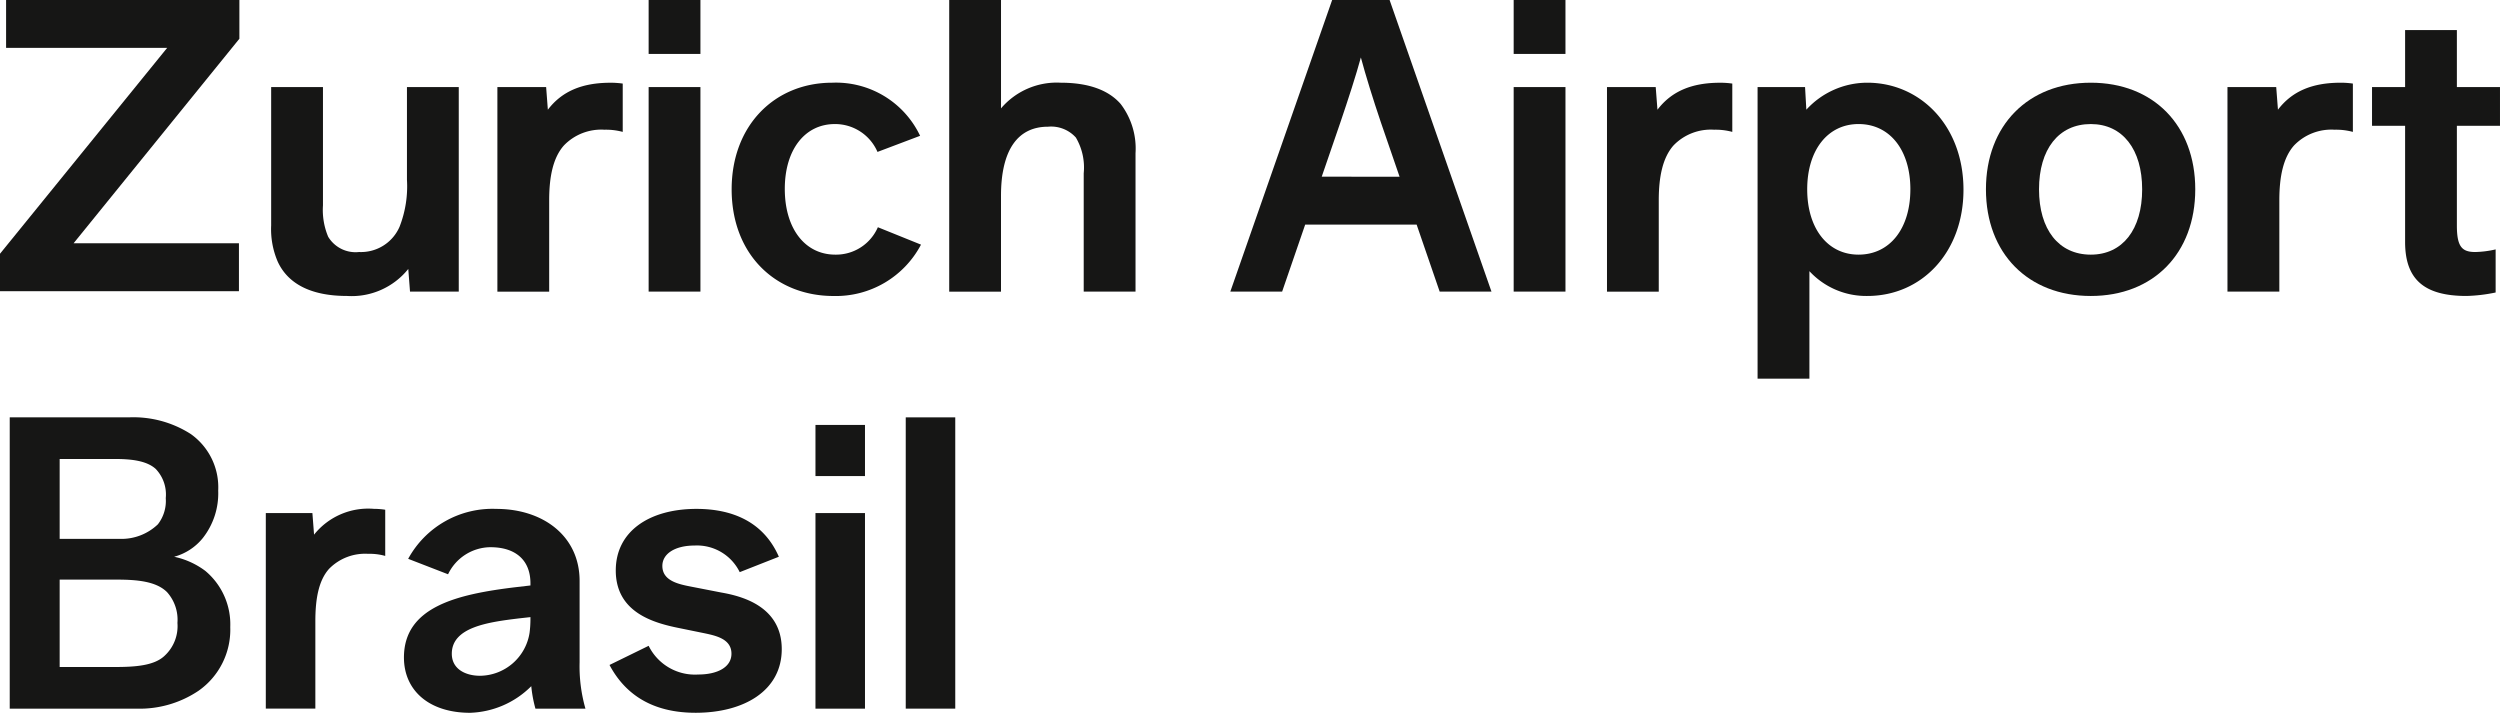
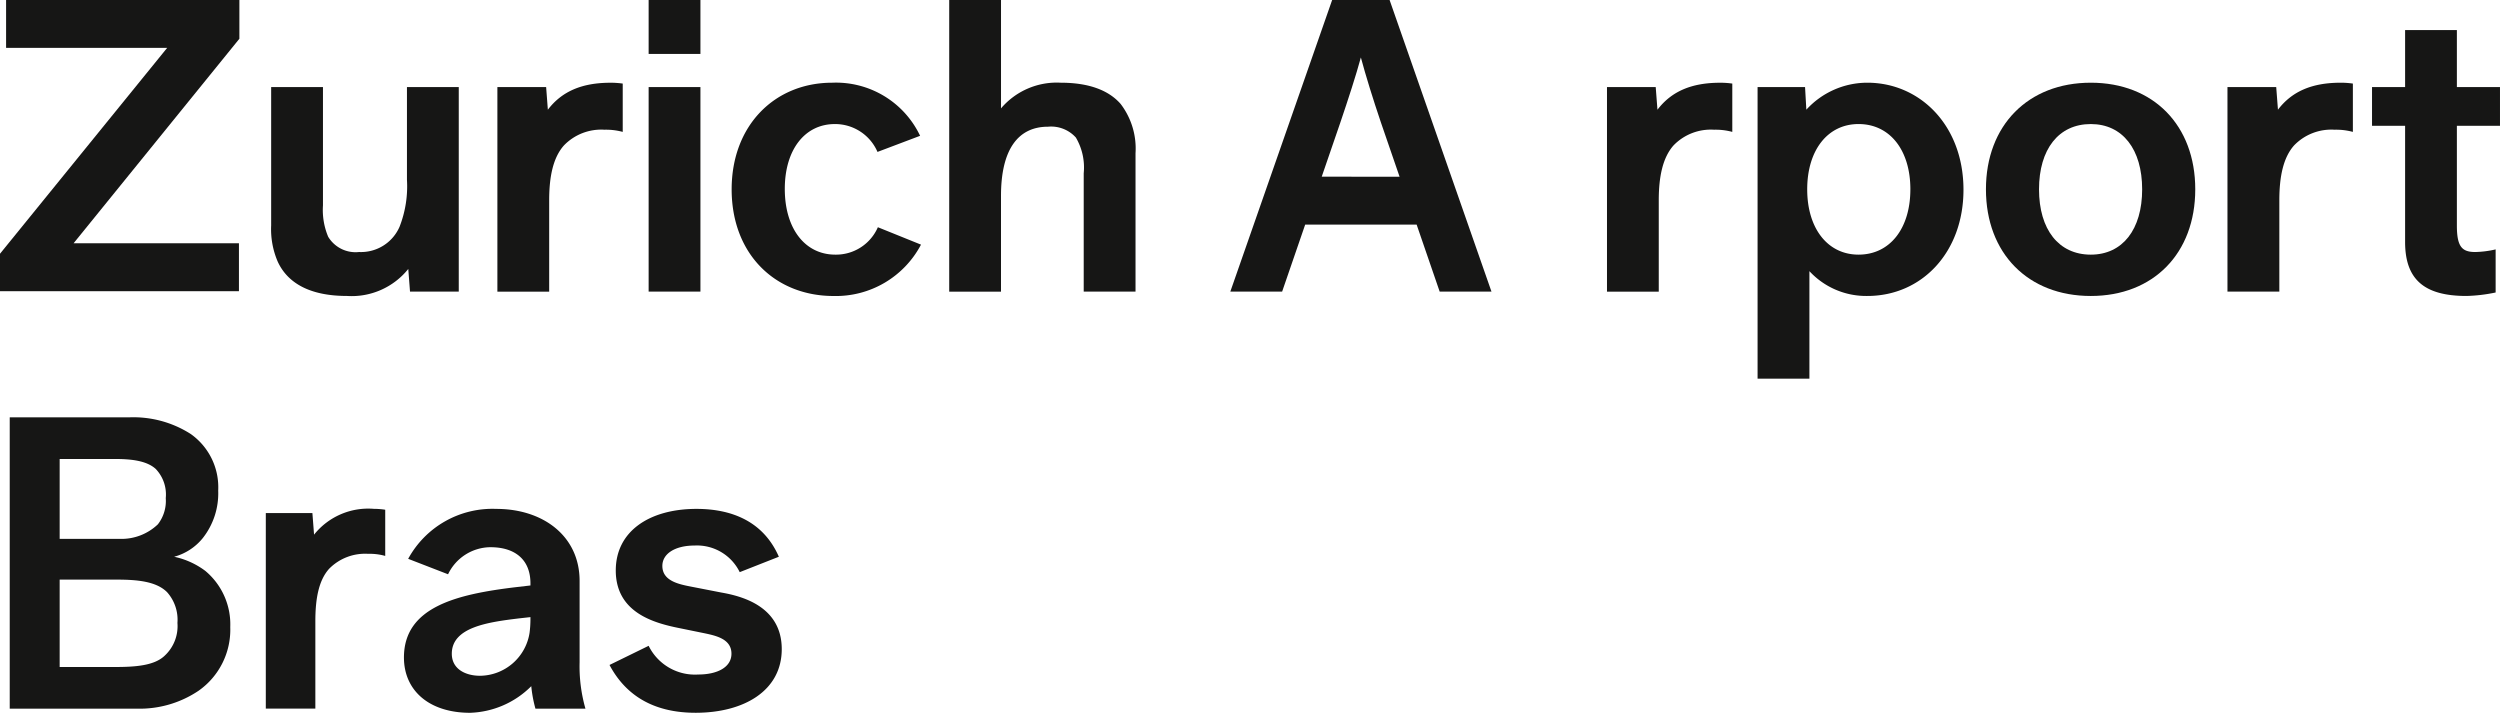
<svg xmlns="http://www.w3.org/2000/svg" width="220" height="62.726" viewBox="0 0 220 62.726">
  <defs>
    <style>.a{fill:#161615;}</style>
  </defs>
  <g transform="translate(-17.152 -17.152)">
    <g transform="translate(17.152 17.152)">
      <path class="a" d="M38.218,20.561l-14.592,18H38.179v4.214H17.152V39.482L31.861,21.366H17.688V17.152h20.53Z" transform="translate(-17.152 -17.152)" />
      <path class="a" d="M44.25,20.552v18H39.96l-.153-1.992a6.391,6.391,0,0,1-5.4,2.375c-3.448,0-5.286-1.266-6.091-3.026a7.235,7.235,0,0,1-.575-3.179V20.552H32.3V30.969a6.064,6.064,0,0,0,.46,2.758,2.81,2.81,0,0,0,2.72,1.341,3.7,3.7,0,0,0,3.56-2.222,9.753,9.753,0,0,0,.651-4.137V20.552Z" transform="translate(-3.879 -12.891)" />
      <path class="a" d="M47.766,20.459v4.252a5.661,5.661,0,0,0-1.609-.192A4.554,4.554,0,0,0,42.594,25.9c-.958,1.073-1.3,2.758-1.3,4.824v8.044H36.736v-18h4.29l.151,1.992c1.226-1.609,2.988-2.375,5.516-2.375A7.315,7.315,0,0,1,47.766,20.459Z" transform="translate(7.034 -13.104)" />
      <path class="a" d="M42.685,17.152h4.558V21.9H42.685Zm0,7.661h4.558v18H42.685Z" transform="translate(14.395 -17.152)" />
      <path class="a" d="M45.966,29.765c0-5.629,3.792-9.383,8.849-9.383a8.192,8.192,0,0,1,7.735,4.673L58.8,26.473a4.063,4.063,0,0,0-3.752-2.452c-2.643,0-4.405,2.26-4.405,5.705,0,3.524,1.8,5.786,4.443,5.786A4.013,4.013,0,0,0,58.834,33.1l3.795,1.532a8.467,8.467,0,0,1-7.7,4.52C49.8,39.149,45.966,35.472,45.966,29.765Z" transform="translate(18.419 -13.104)" />
      <path class="a" d="M70.929,30.636V42.814H66.37V32.4a5.192,5.192,0,0,0-.69-3.143,2.927,2.927,0,0,0-2.452-.955c-2.6,0-4.137,1.954-4.137,6.088v8.427H54.534V17.152h4.558V26.69a6.432,6.432,0,0,1,5.248-2.26c2.6,0,4.29.728,5.286,1.877A6.47,6.47,0,0,1,70.929,30.636Z" transform="translate(28.997 -17.152)" />
      <path class="a" d="M82.013,36.915H72.207l-2.03,5.9H65.618l8.961-25.662h5.056L88.6,42.814H84.041Zm-1.5-4.211-1.647-4.788c-.687-2.03-1.341-4.137-1.76-5.708-.424,1.571-1.113,3.677-1.8,5.708L73.662,32.7Z" transform="translate(42.65 -17.152)" />
-       <path class="a" d="M76.736,17.152h4.558V21.9H76.736Zm0,7.661h4.558v18H76.736Z" transform="translate(56.467 -17.152)" />
      <path class="a" d="M91.452,20.459v4.252a5.621,5.621,0,0,0-1.607-.192A4.559,4.559,0,0,0,86.281,25.9c-.953,1.073-1.3,2.758-1.3,4.824v8.044H80.425v-18h4.288l.153,1.992c1.226-1.609,2.988-2.375,5.516-2.375A7.28,7.28,0,0,1,91.452,20.459Z" transform="translate(60.99 -13.104)" />
      <path class="a" d="M104.493,29.805c0,5.475-3.639,9.344-8.466,9.344a6.8,6.8,0,0,1-5.092-2.183v9.459H86.374V20.765h4.178l.113,1.992a7.263,7.263,0,0,1,5.363-2.375C100.662,20.382,104.493,24.136,104.493,29.805Zm-4.673-.041c0-3.445-1.8-5.744-4.561-5.744-2.717,0-4.518,2.3-4.518,5.744s1.8,5.748,4.518,5.748C98.019,35.513,99.819,33.212,99.819,29.765Z" transform="translate(68.293 -13.104)" />
      <path class="a" d="M95.47,29.765c0-5.629,3.713-9.383,9.227-9.383s9.193,3.754,9.193,9.383-3.675,9.385-9.193,9.385S95.47,35.4,95.47,29.765Zm13.747,0c0-3.524-1.722-5.744-4.52-5.744-2.832,0-4.556,2.219-4.556,5.744s1.724,5.748,4.556,5.748C107.5,35.513,109.217,33.289,109.217,29.765Z" transform="translate(79.293 -13.104)" />
      <path class="a" d="M115.936,20.459v4.252a5.672,5.672,0,0,0-1.609-.192,4.554,4.554,0,0,0-3.562,1.379c-.958,1.073-1.3,2.758-1.3,4.824v8.044H104.9v-18h4.29l.153,1.992c1.226-1.609,2.988-2.375,5.514-2.375A7.325,7.325,0,0,1,115.936,20.459Z" transform="translate(91.117 -13.104)" />
      <path class="a" d="M113.459,36.978V26.75h-2.911V23.343h2.911V18.325h4.556v5.018h3.794V26.75h-3.794v8.772c0,1.839.424,2.337,1.611,2.337a8.574,8.574,0,0,0,1.8-.23v3.792a14.09,14.09,0,0,1-2.569.306C115.142,41.727,113.459,40.272,113.459,36.978Z" transform="translate(98.19 -15.682)" />
    </g>
    <g transform="translate(18.008 53.88)">
      <path class="a" d="M36.939,52.122a6.564,6.564,0,0,1-2.783,5.6A9.279,9.279,0,0,1,28.665,59.3H17.532V33.668H28.005a9.364,9.364,0,0,1,5.457,1.465,5.739,5.739,0,0,1,2.416,4.98,6.357,6.357,0,0,1-1.354,4.175A4.874,4.874,0,0,1,32,45.935a6.962,6.962,0,0,1,2.747,1.246A6.128,6.128,0,0,1,36.939,52.122ZM21.926,37.33v7.03H27.2a4.631,4.631,0,0,0,3.369-1.28,3.352,3.352,0,0,0,.694-2.307,3.253,3.253,0,0,0-.879-2.562c-.84-.771-2.307-.881-3.626-.881ZM32.291,51.757a3.638,3.638,0,0,0-.917-2.711c-.953-.951-2.636-1.1-4.43-1.1H21.926v7.69h4.833c1.8,0,3.479-.11,4.4-.987A3.545,3.545,0,0,0,32.291,51.757Z" transform="translate(-17.532 -33.668)" />
      <path class="a" d="M38.042,37.317v4.065a4.984,4.984,0,0,0-1.5-.185,4.434,4.434,0,0,0-3.441,1.32c-.917,1.023-1.208,2.636-1.208,4.612v7.69h-4.36V37.61h4.1l.146,1.9a6.1,6.1,0,0,1,5.273-2.271A6.437,6.437,0,0,1,38.042,37.317Z" transform="translate(-4.998 -29.188)" />
      <path class="a" d="M44.5,54.821a11.389,11.389,0,0,1-.367-1.978,7.955,7.955,0,0,1-5.383,2.343c-3.623,0-5.822-1.976-5.822-4.869,0-4.466,4.689-5.566,9.851-6.187l1.282-.149V43.8c0-2.123-1.393-3.186-3.515-3.186a4.173,4.173,0,0,0-3.736,2.382L33.3,41.637a8.446,8.446,0,0,1,7.763-4.394c4.1,0,7.323,2.382,7.323,6.336v7.177a13.52,13.52,0,0,0,.514,4.065Zm-.514-6.7a9.429,9.429,0,0,0,.074-1.136v-.219l-.989.11c-2.711.329-5.931.766-5.931,3.112,0,1.354,1.208,1.94,2.49,1.94A4.462,4.462,0,0,0,43.987,48.12Z" transform="translate(1.763 -29.188)" />
      <path class="a" d="M40.956,50.977,44.4,49.291a4.538,4.538,0,0,0,4.358,2.526c1.721,0,2.929-.658,2.929-1.83,0-1.282-1.318-1.575-2.343-1.794l-2.161-.442c-2.2-.437-5.676-1.318-5.676-5.088,0-3.479,3-5.421,7.1-5.421,3,0,5.858,1.025,7.251,4.211l-3.443,1.356a4.186,4.186,0,0,0-3.954-2.343c-1.758,0-2.855.73-2.855,1.794,0,1.318,1.429,1.611,2.562,1.83l2.636.514c1.647.293,5.309,1.136,5.309,4.98,0,3.662-3.33,5.6-7.578,5.6C45.2,55.186,42.531,53.942,40.956,50.977Z" transform="translate(11.825 -29.188)" />
-       <path class="a" d="M49,38.465v-4.5h4.358v4.5Zm0,20.469V41.724h4.358v17.21Z" transform="translate(21.905 -33.301)" />
-       <path class="a" d="M52.525,59.3V33.668h4.358V59.3Z" transform="translate(26.324 -33.668)" />
    </g>
  </g>
</svg>